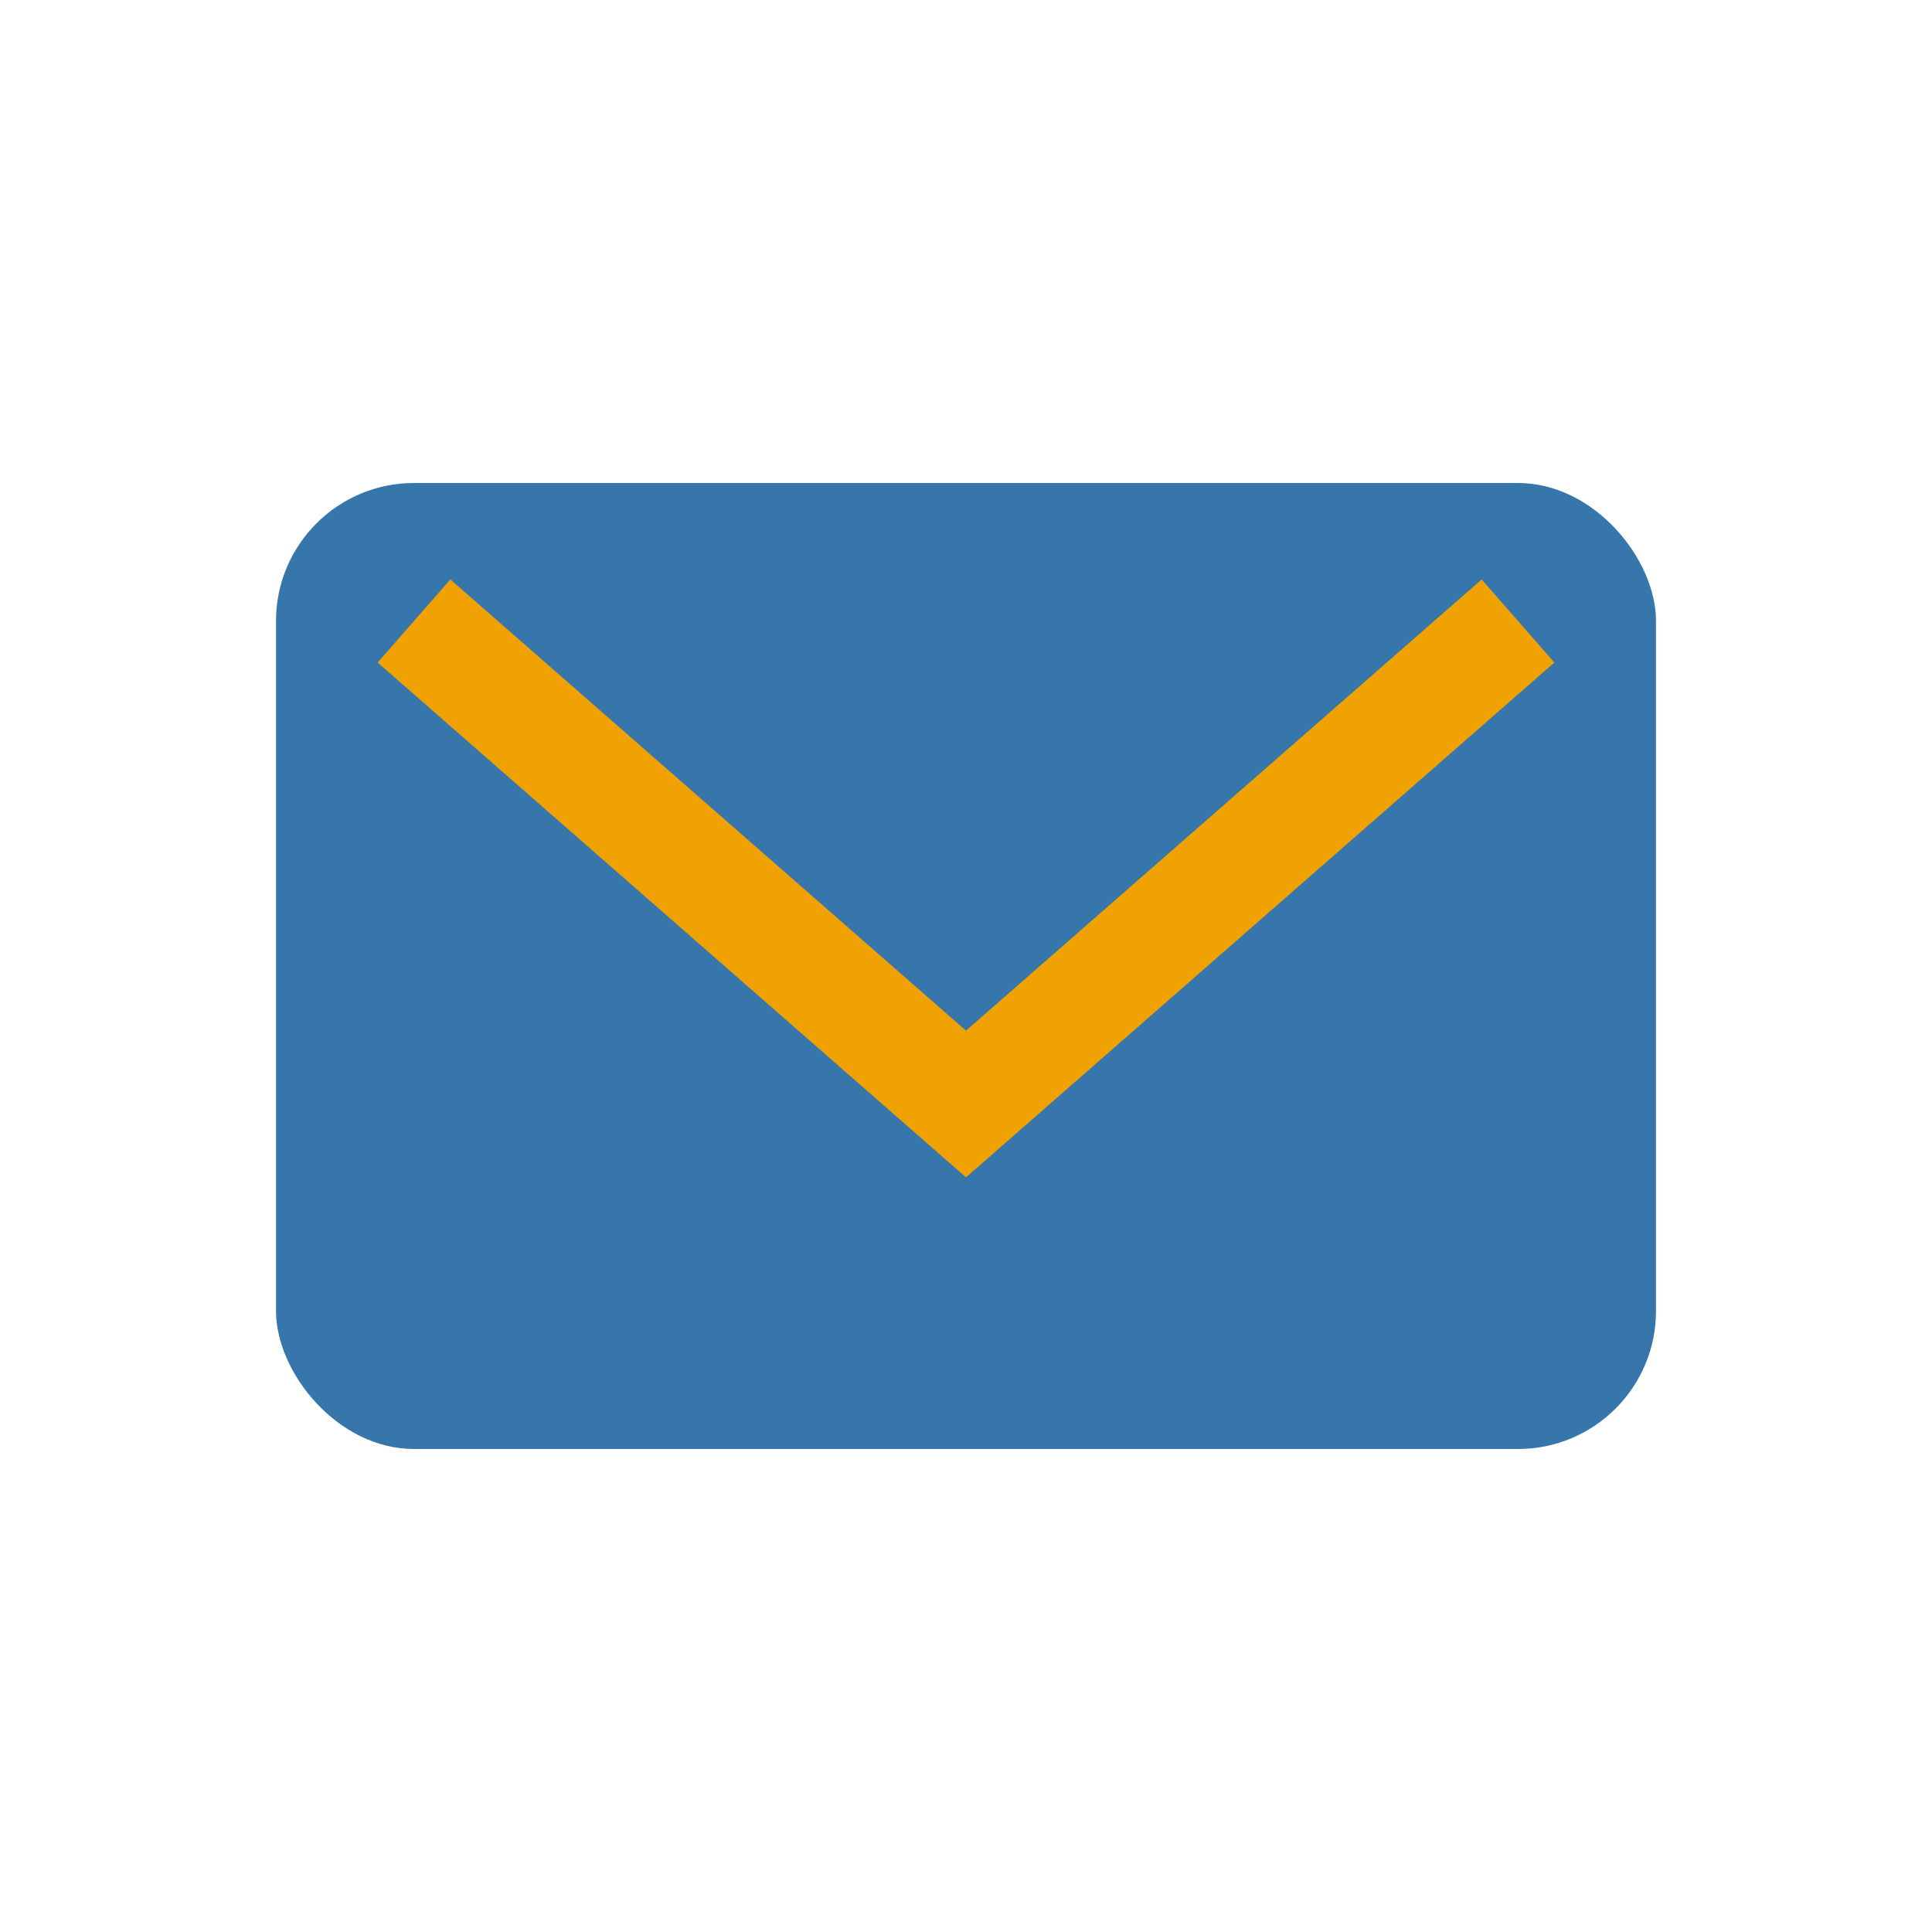
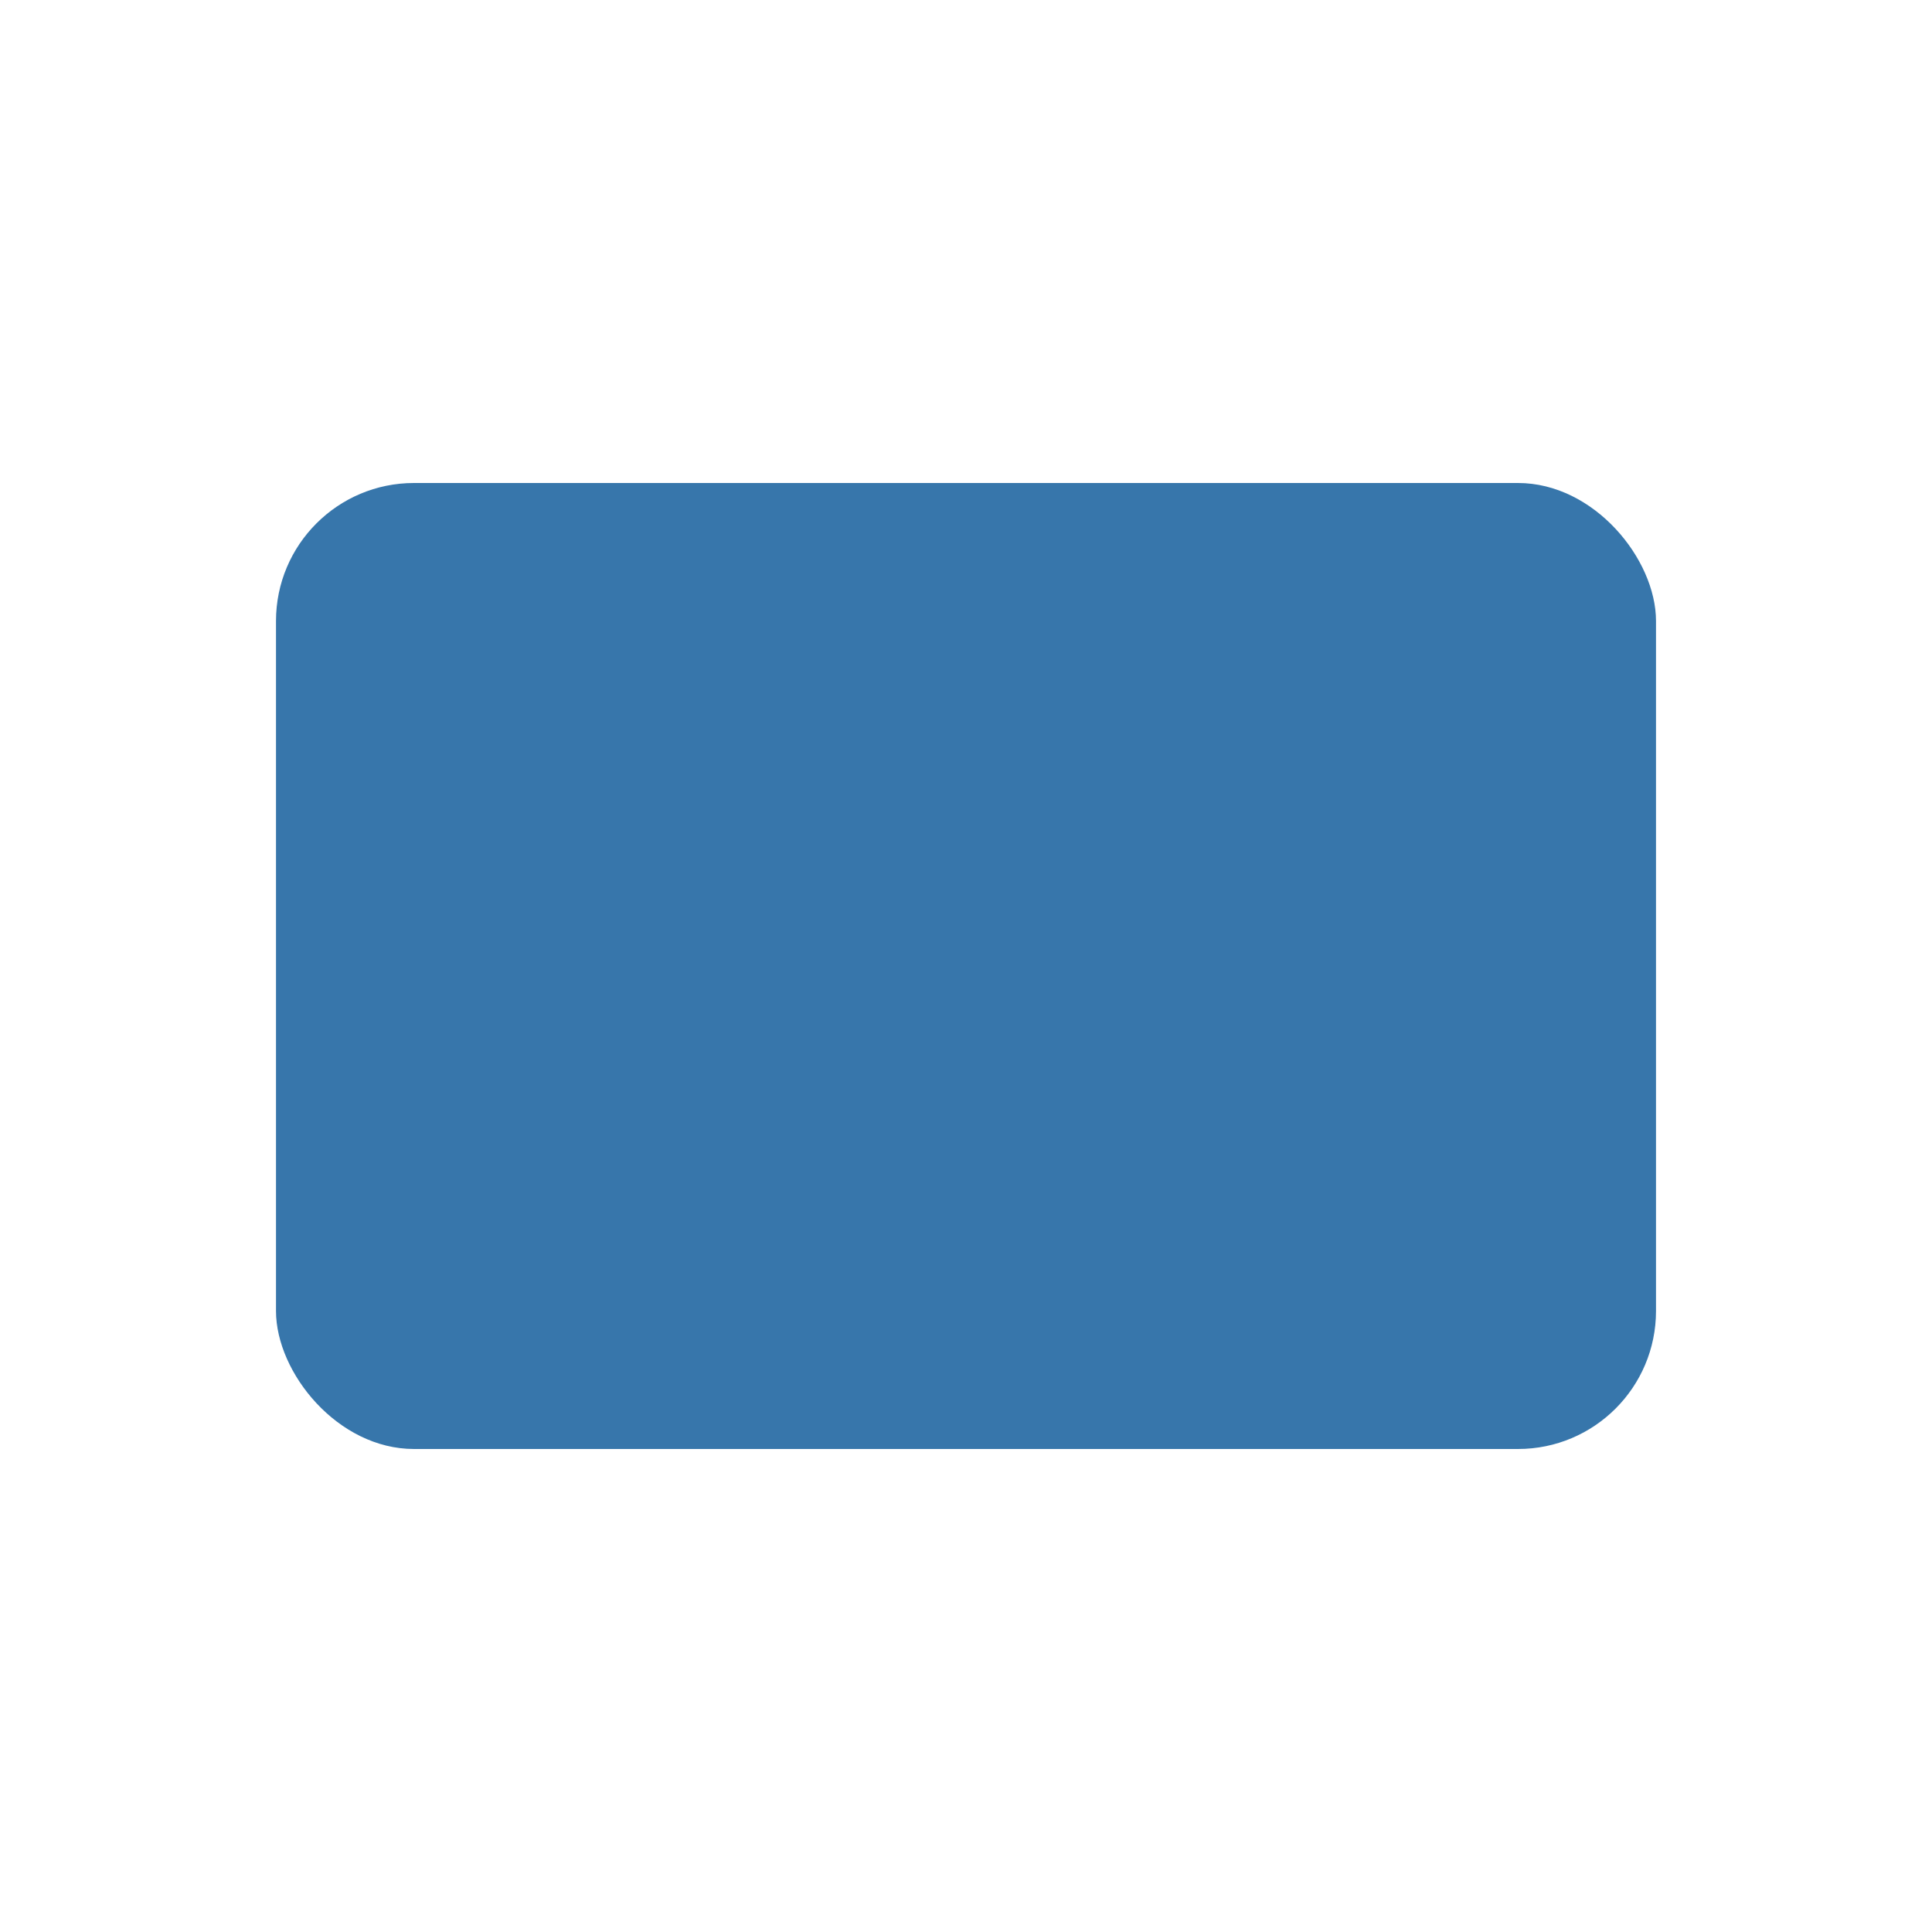
<svg xmlns="http://www.w3.org/2000/svg" width="28" height="28" viewBox="0 0 28 28">
  <rect x="4" y="7" width="20" height="14" rx="2" fill="#3776AB" />
-   <path d="M6 9l8 7 8-7" stroke="#F0A202" stroke-width="1.6" fill="none" />
</svg>